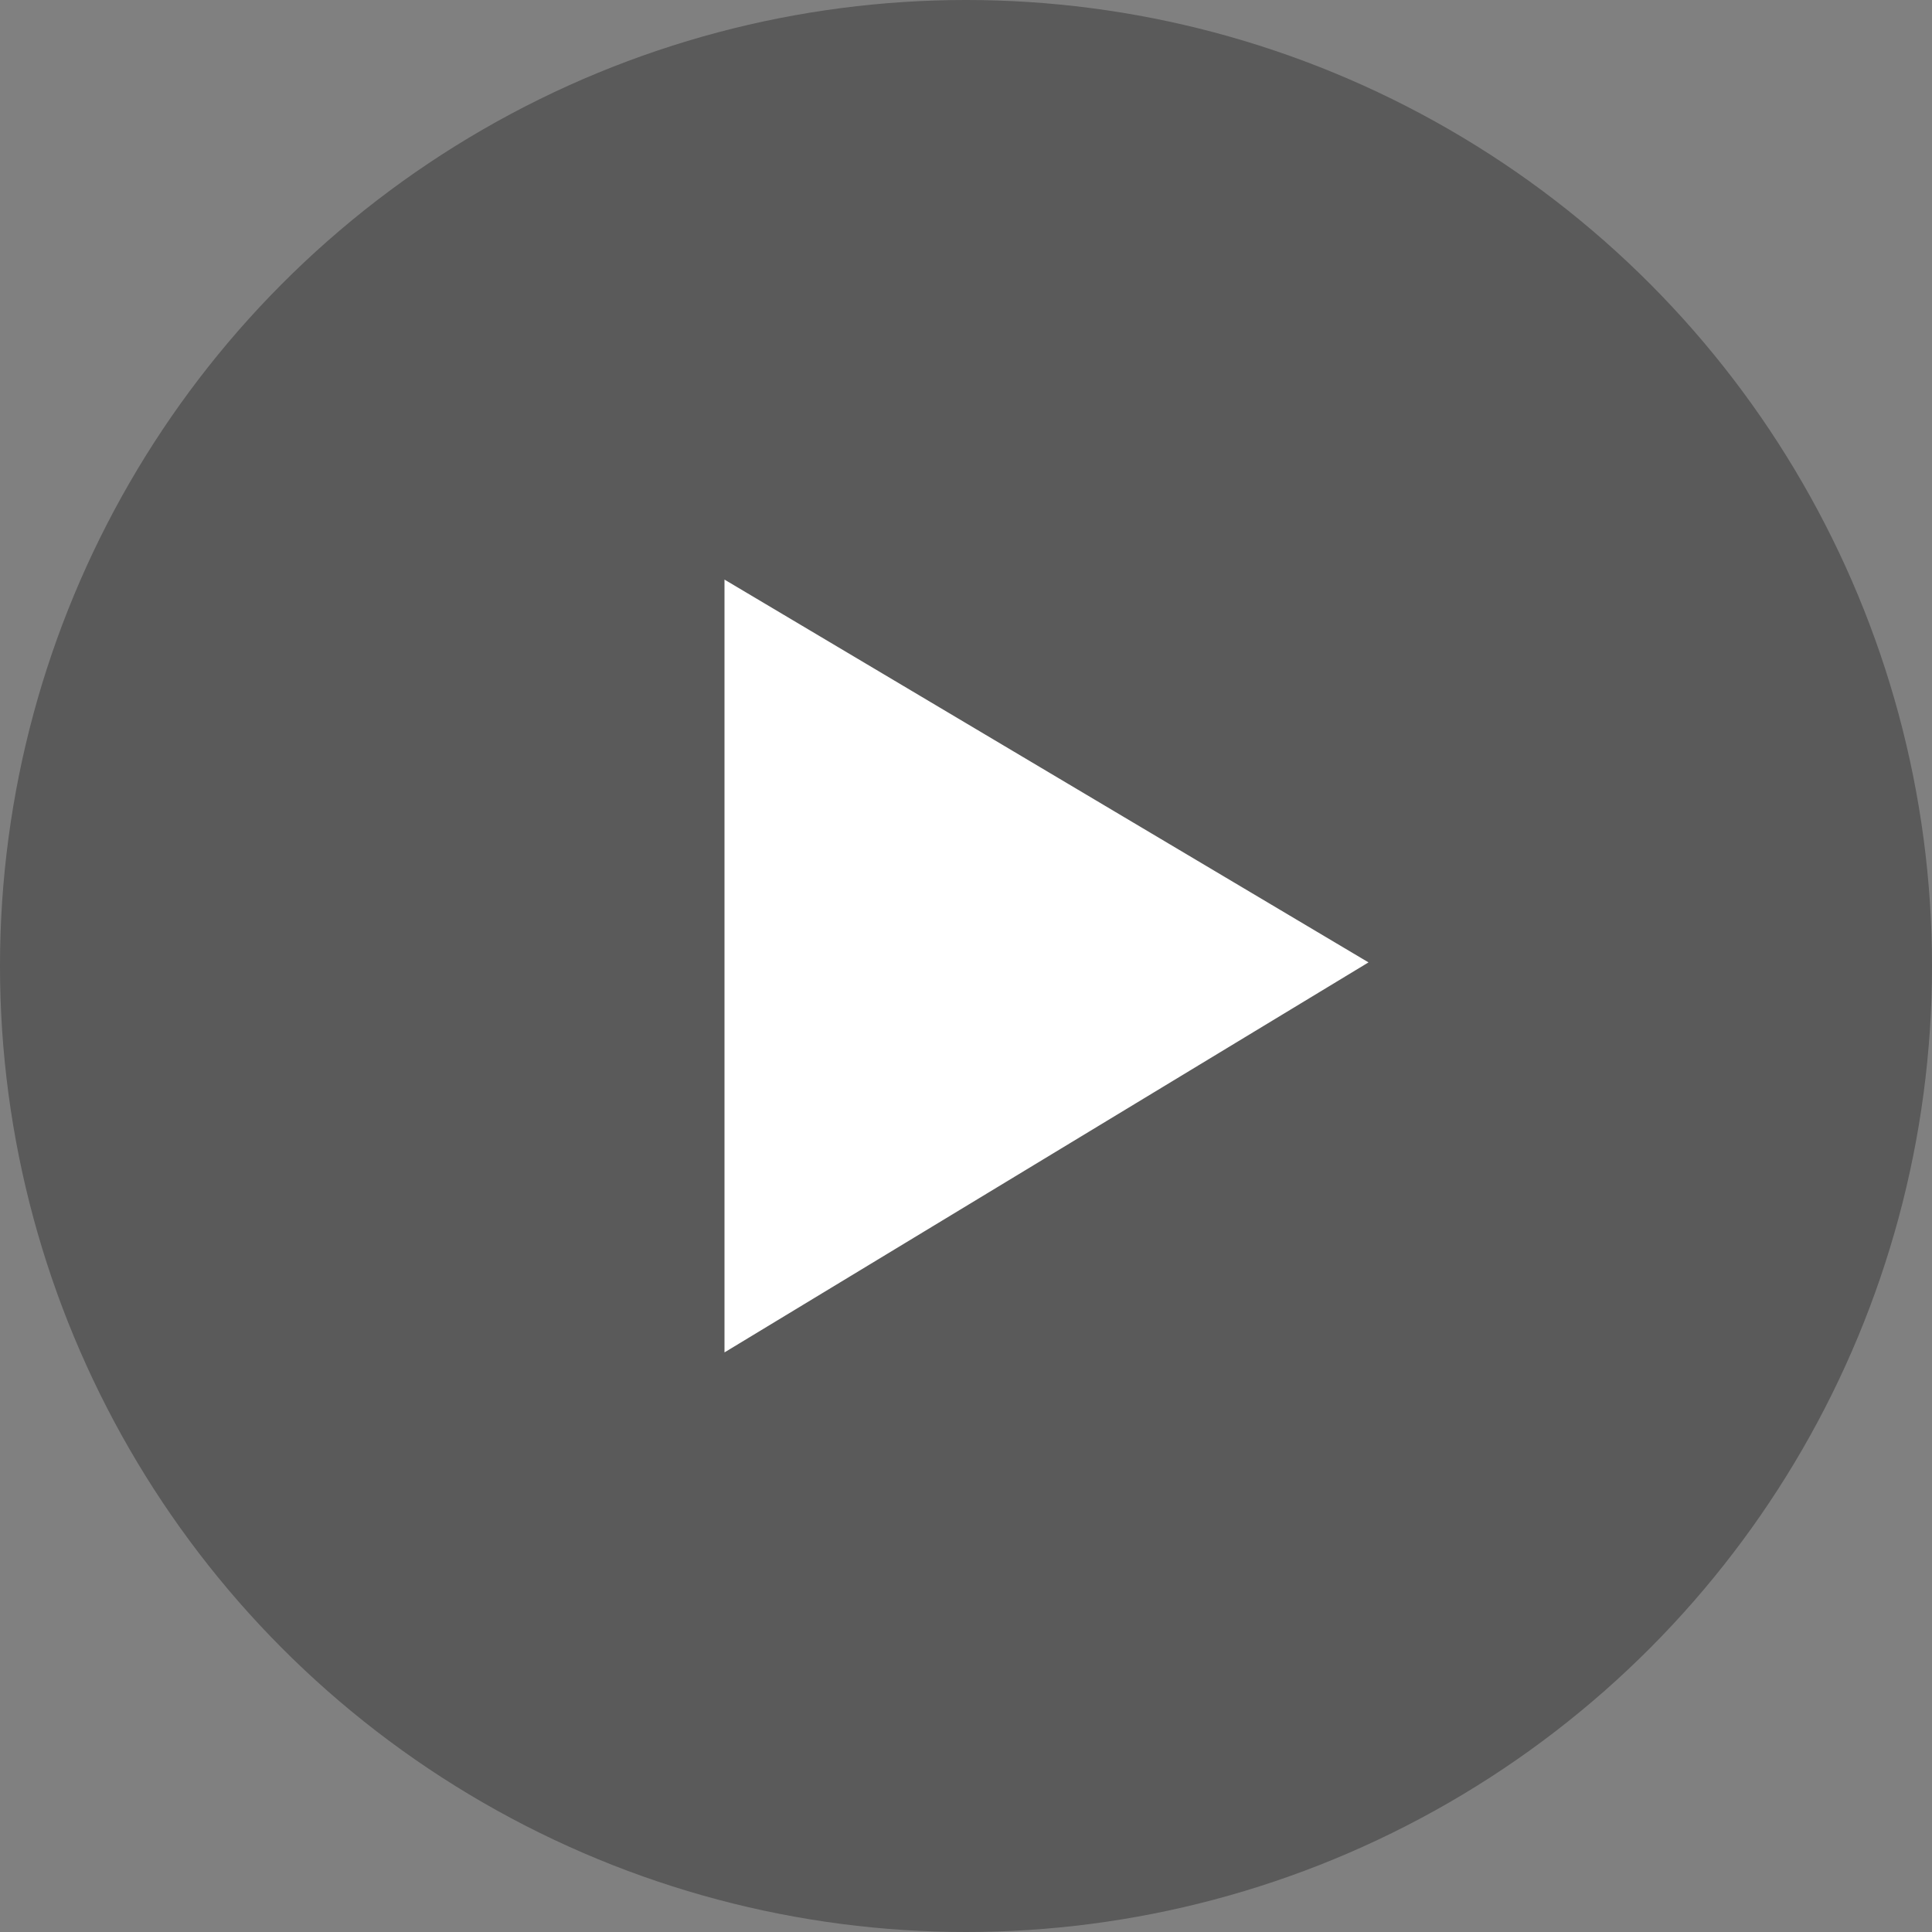
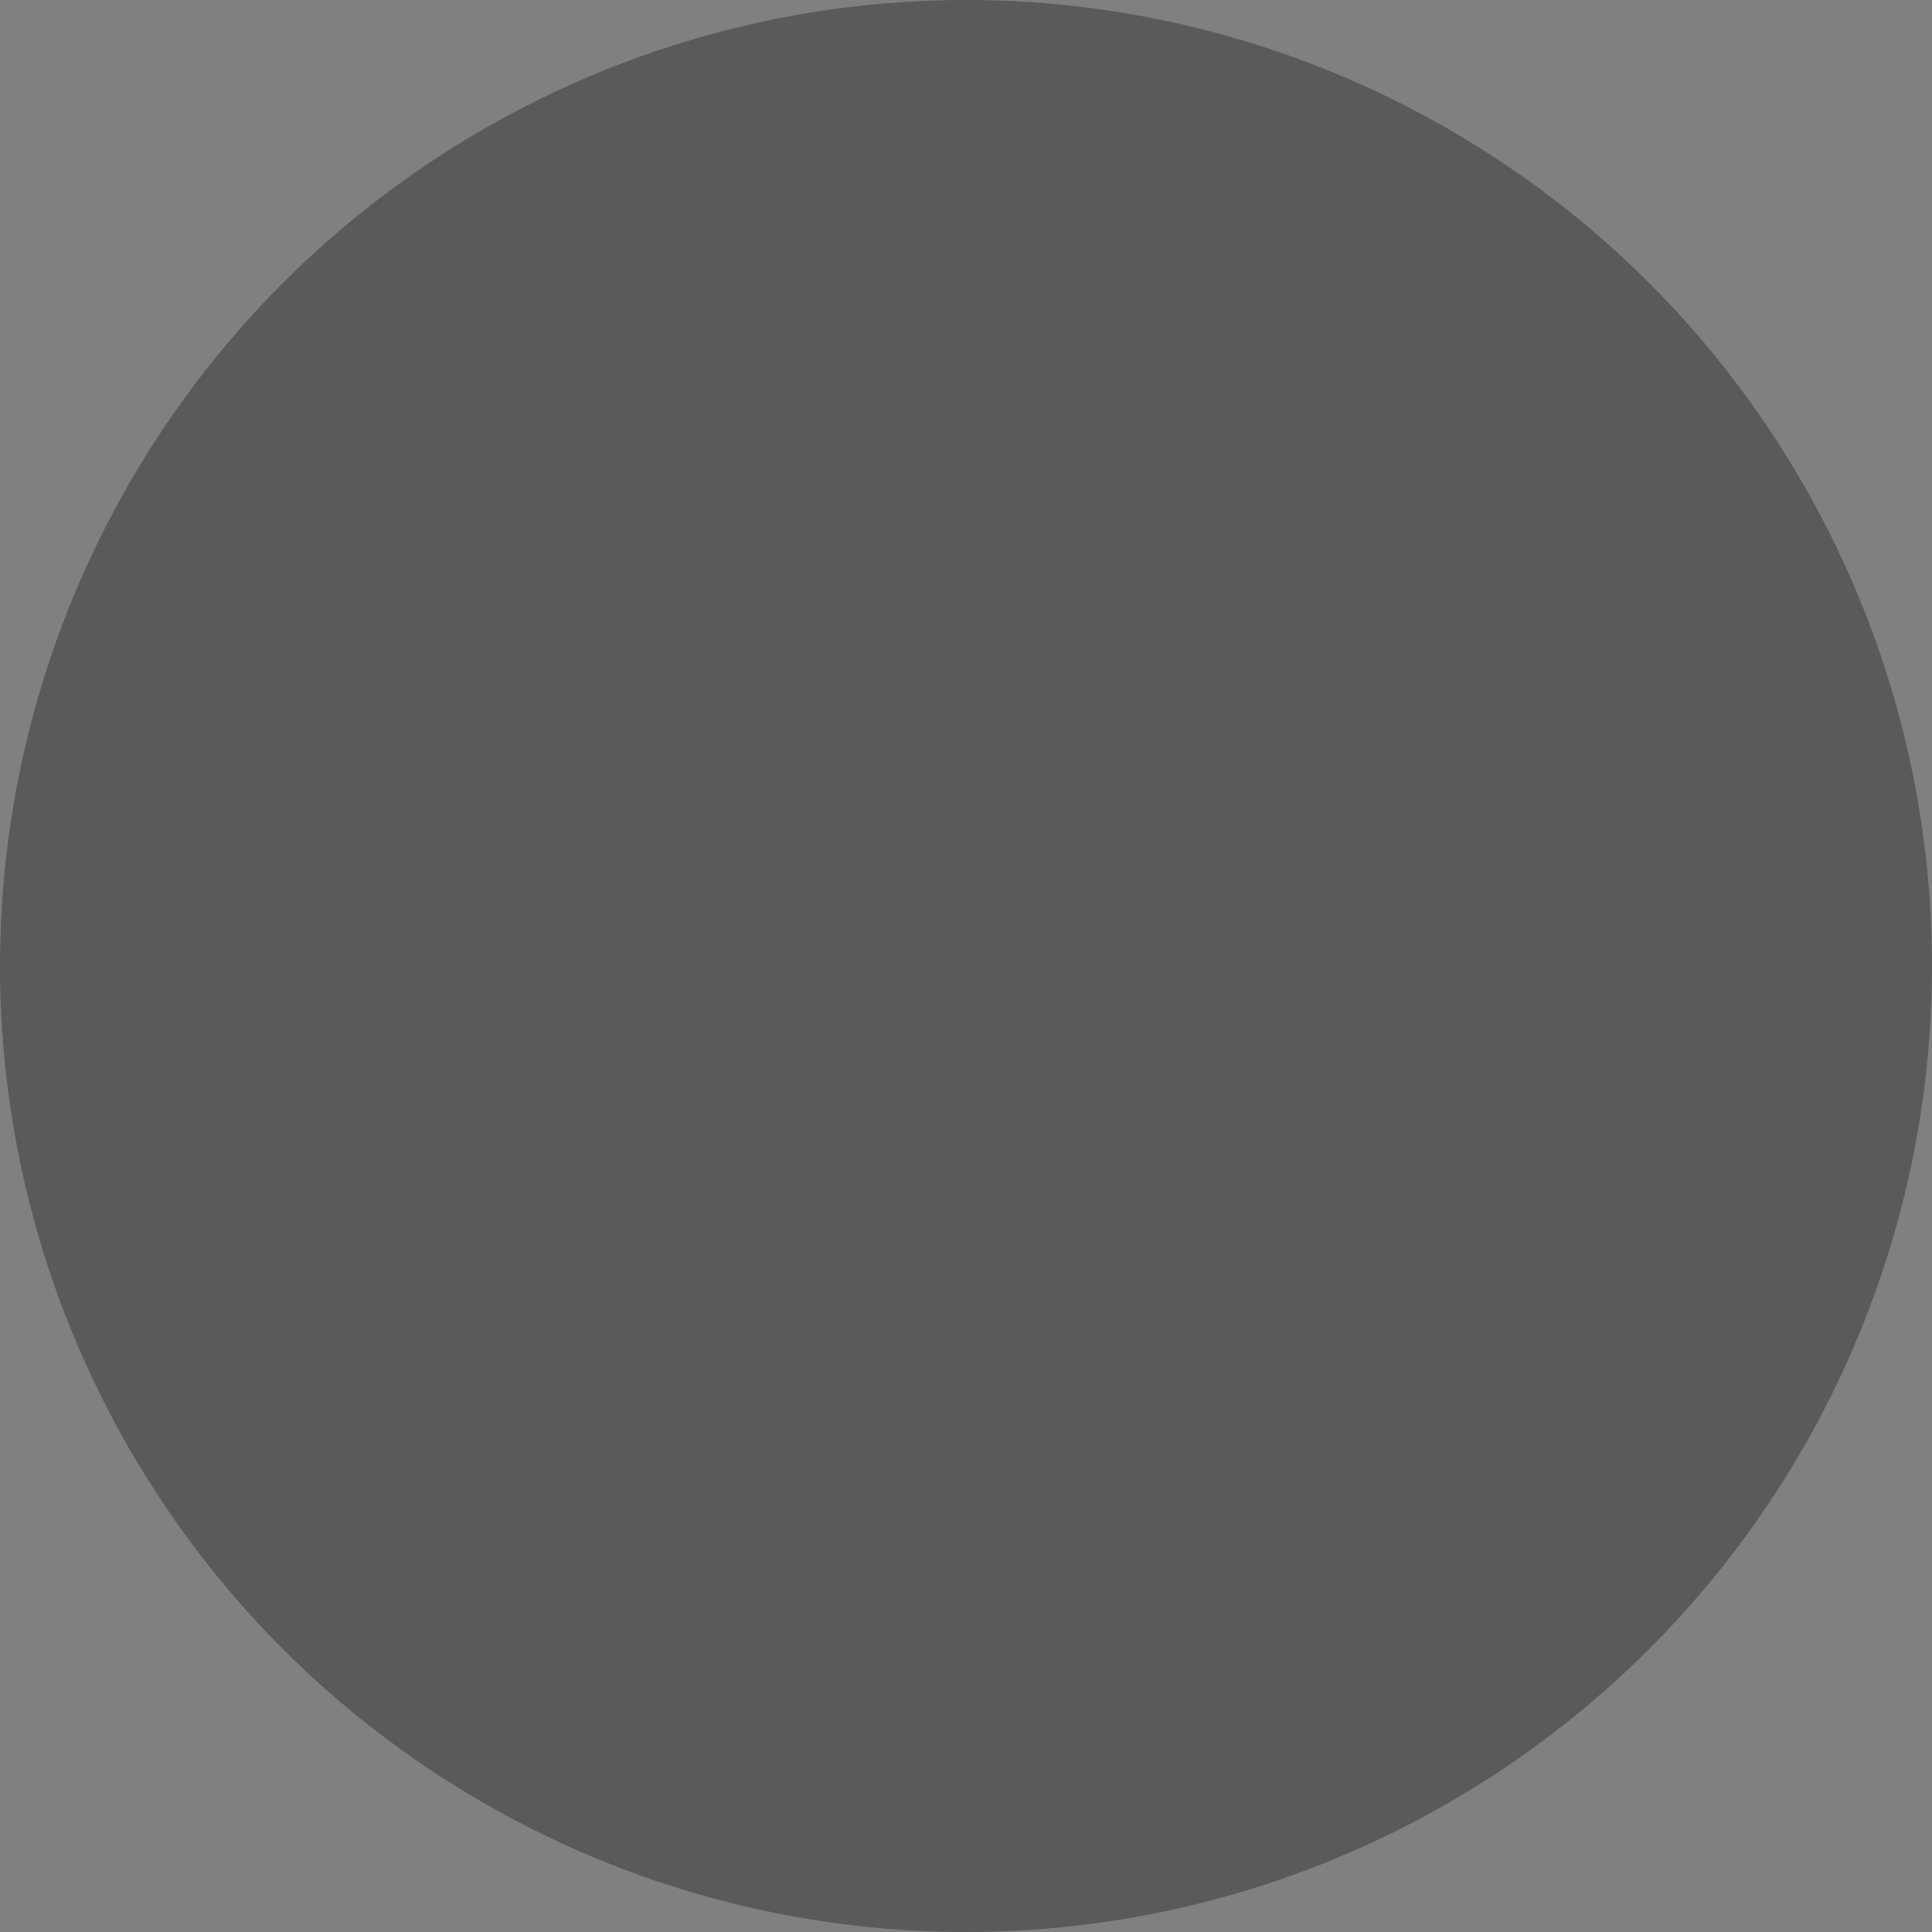
<svg xmlns="http://www.w3.org/2000/svg" width="120" height="120" viewBox="0 0 120 120" fill="none">
  <rect x="0" y="0" width="120" height="120" fill="#808080" stroke="none" />
  <circle cx="60" cy="60" r="60" fill="black" fill-opacity="0.3" />
-   <path d="M45 84V36L85 59.776L45 84Z" fill="white" />
</svg>